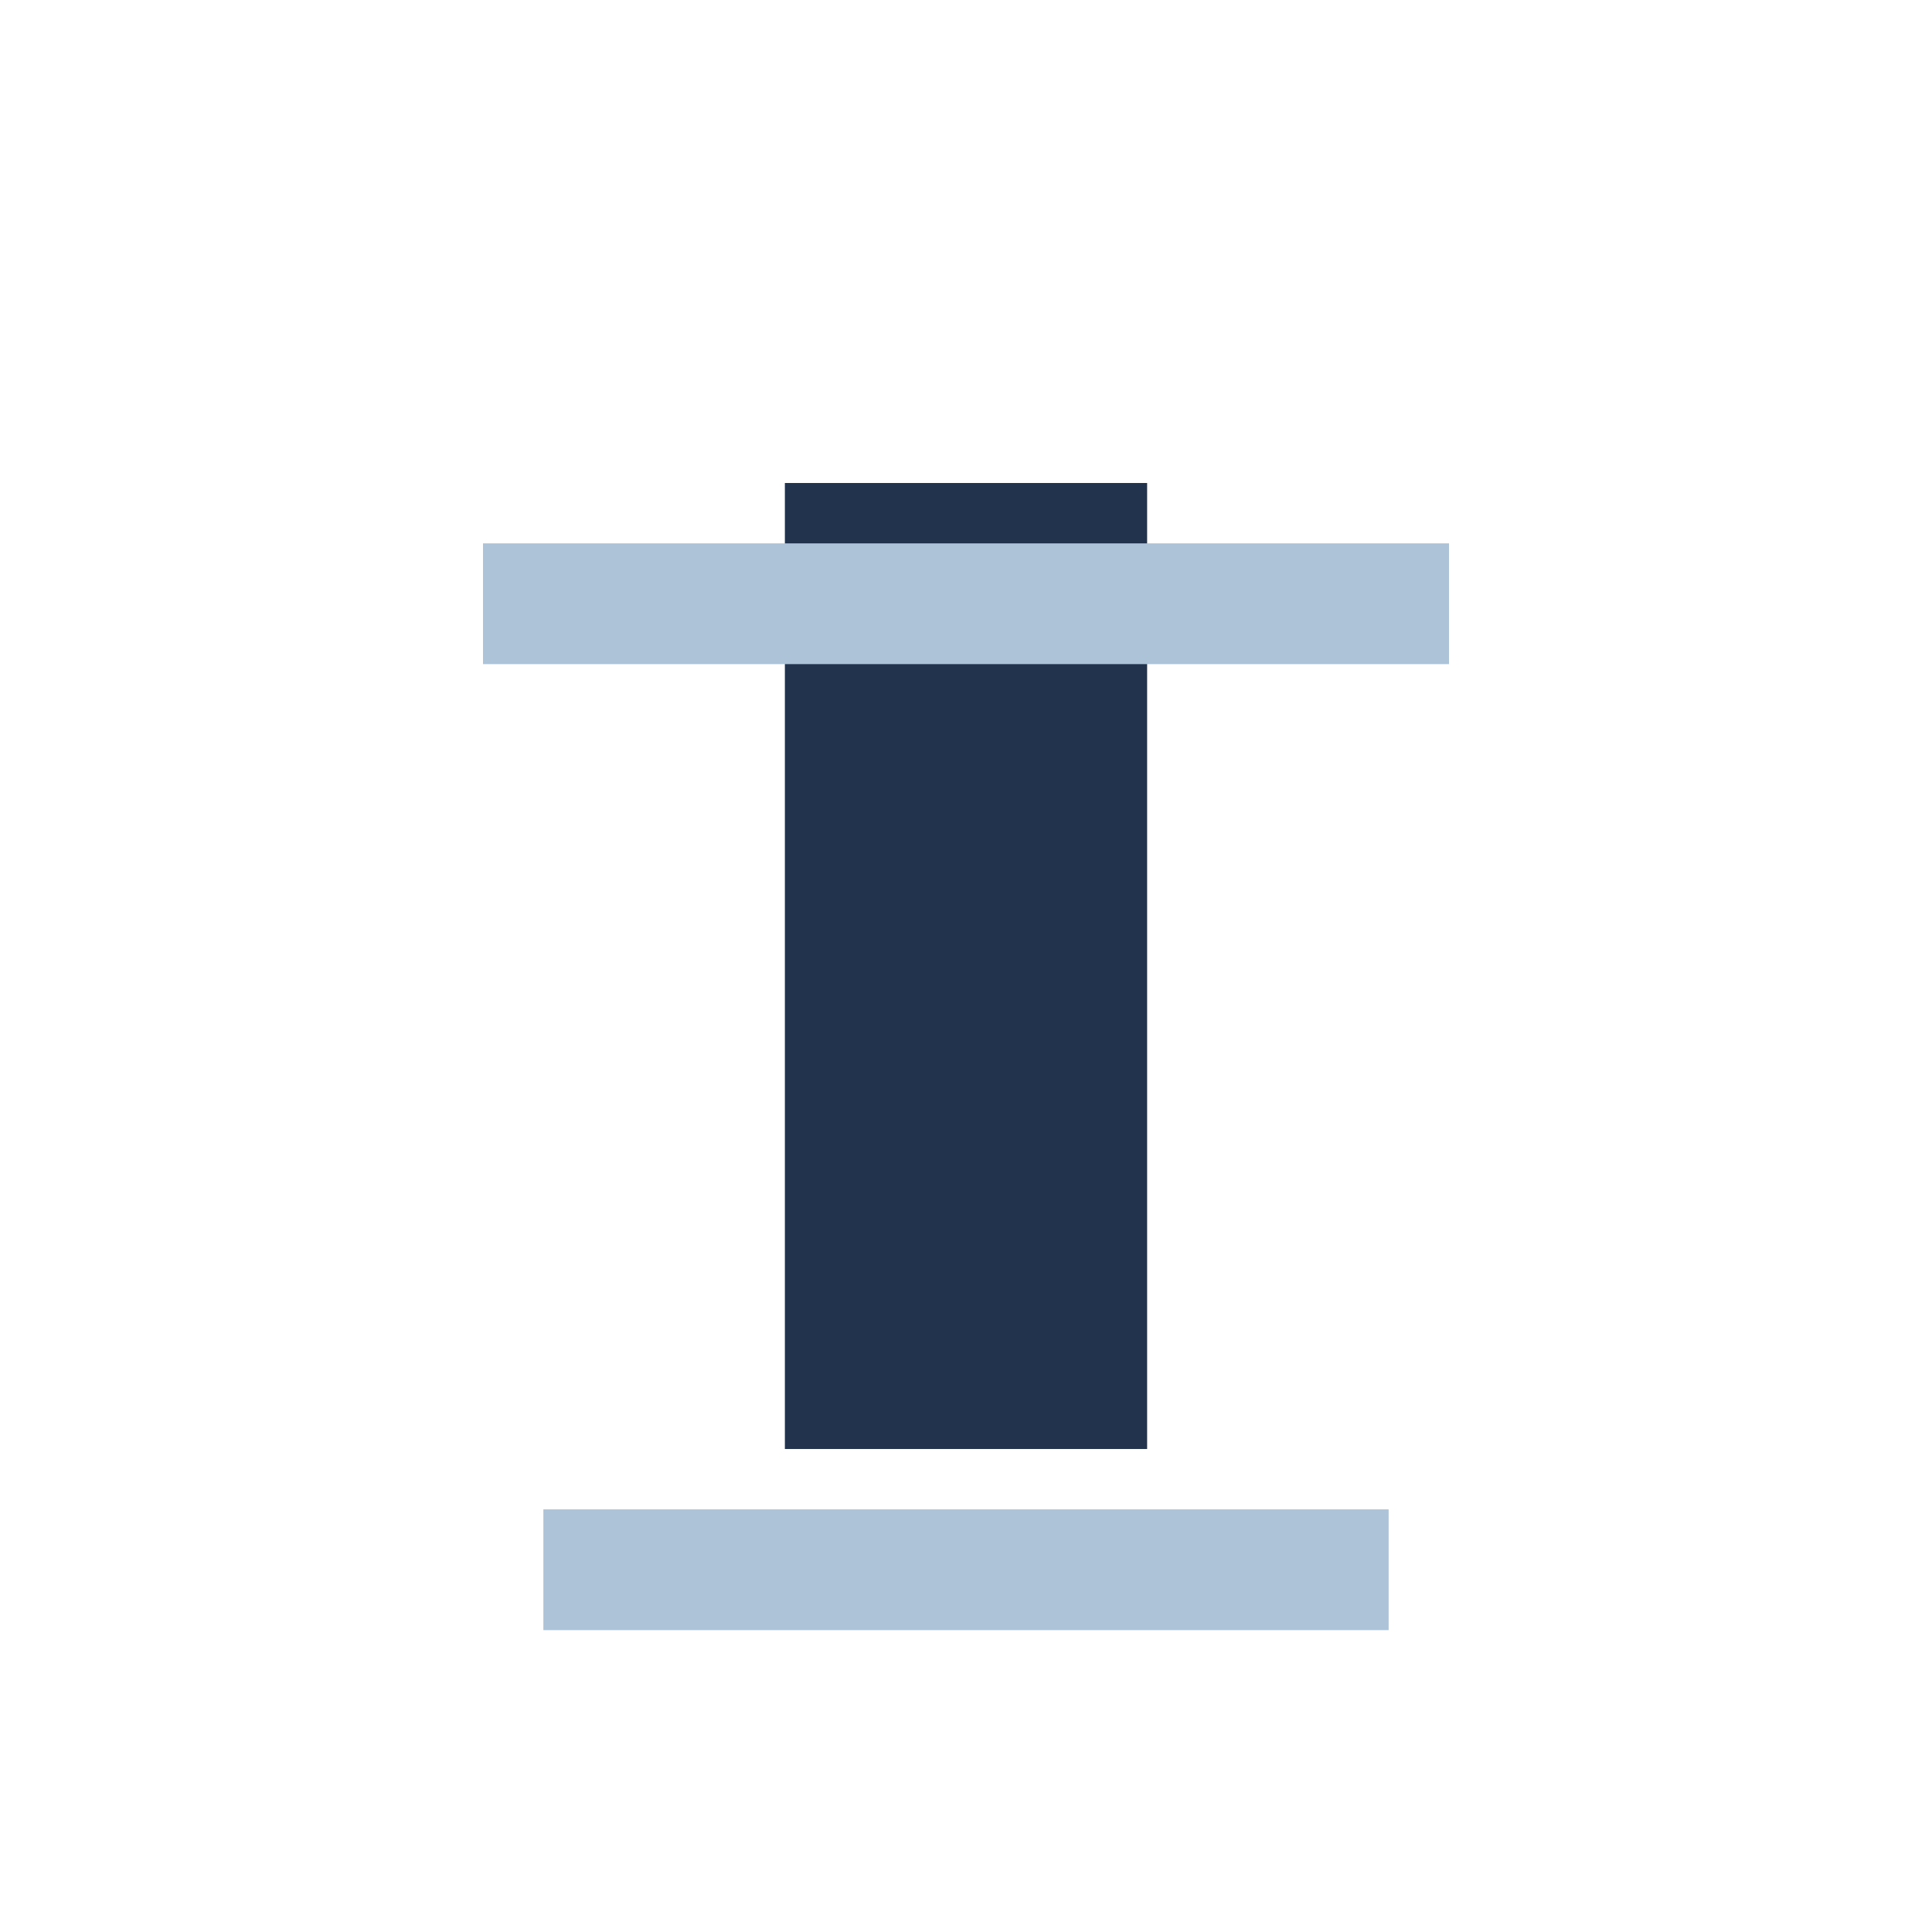
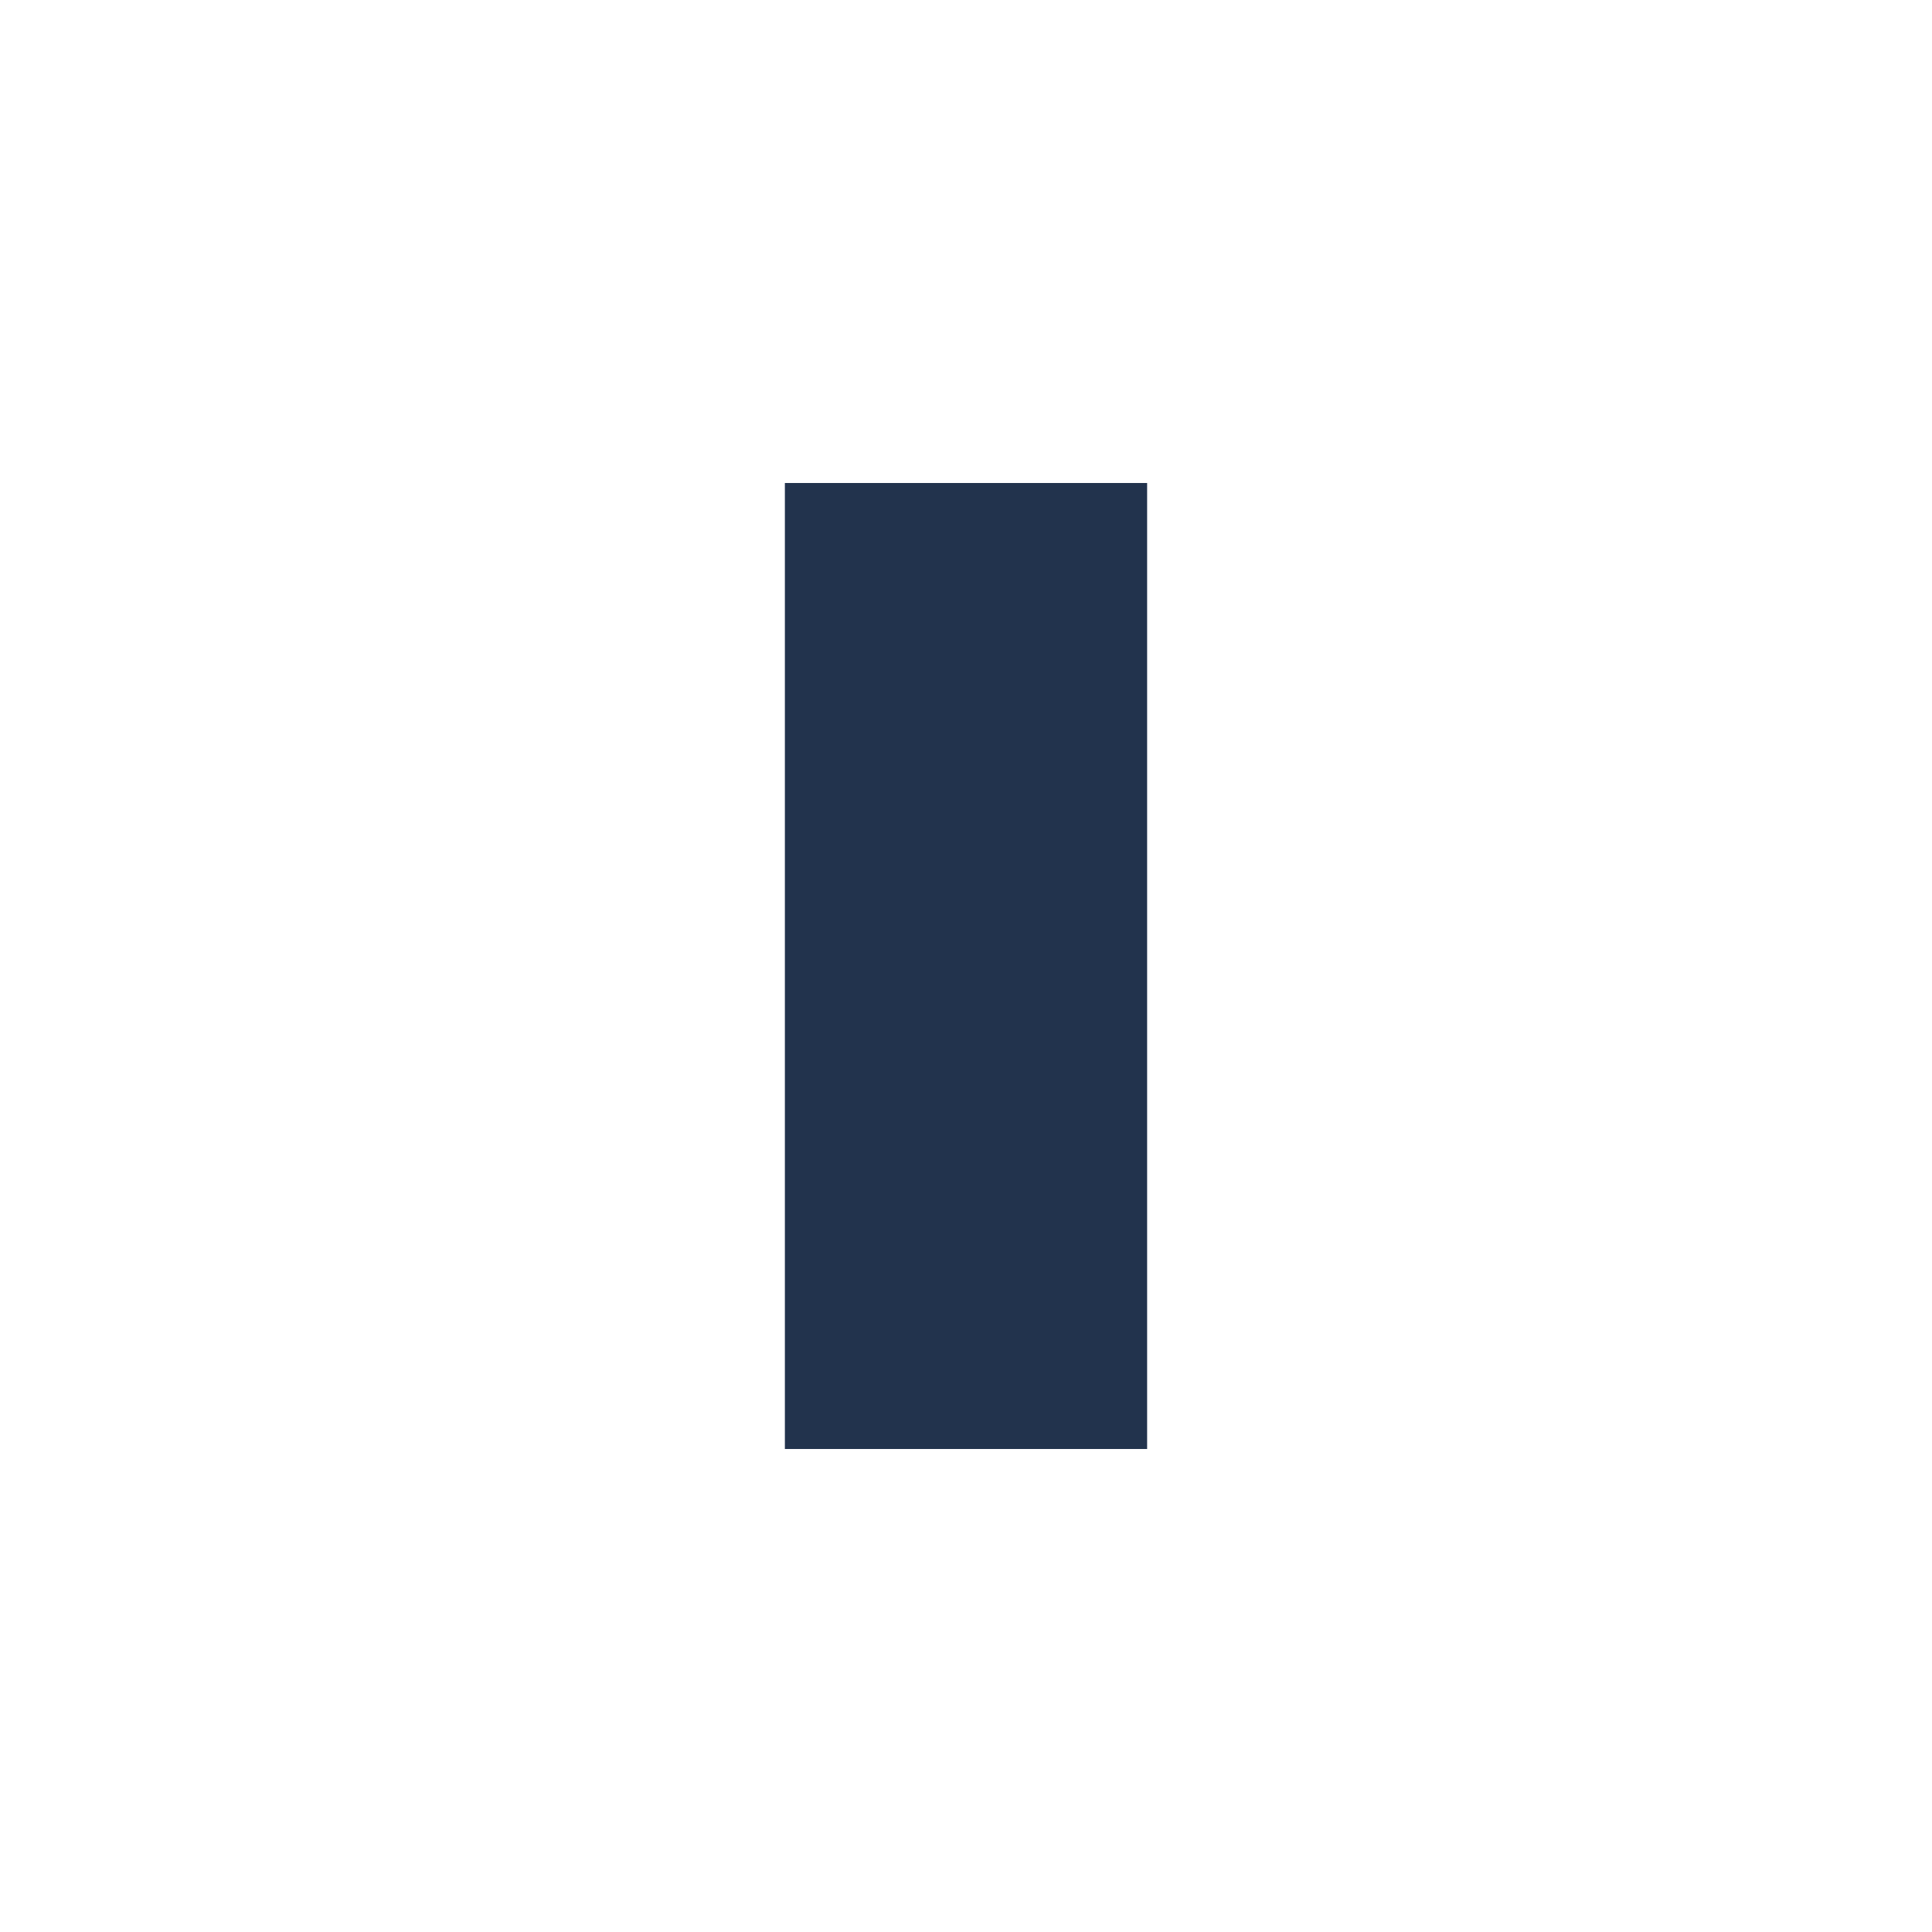
<svg xmlns="http://www.w3.org/2000/svg" width="32" height="32" viewBox="0 0 32 32">
  <rect x="13" y="8" width="6" height="16" fill="#22334D" />
-   <path d="M8 10h16M9 26h14" stroke="#ADC3D7" stroke-width="2" />
</svg>